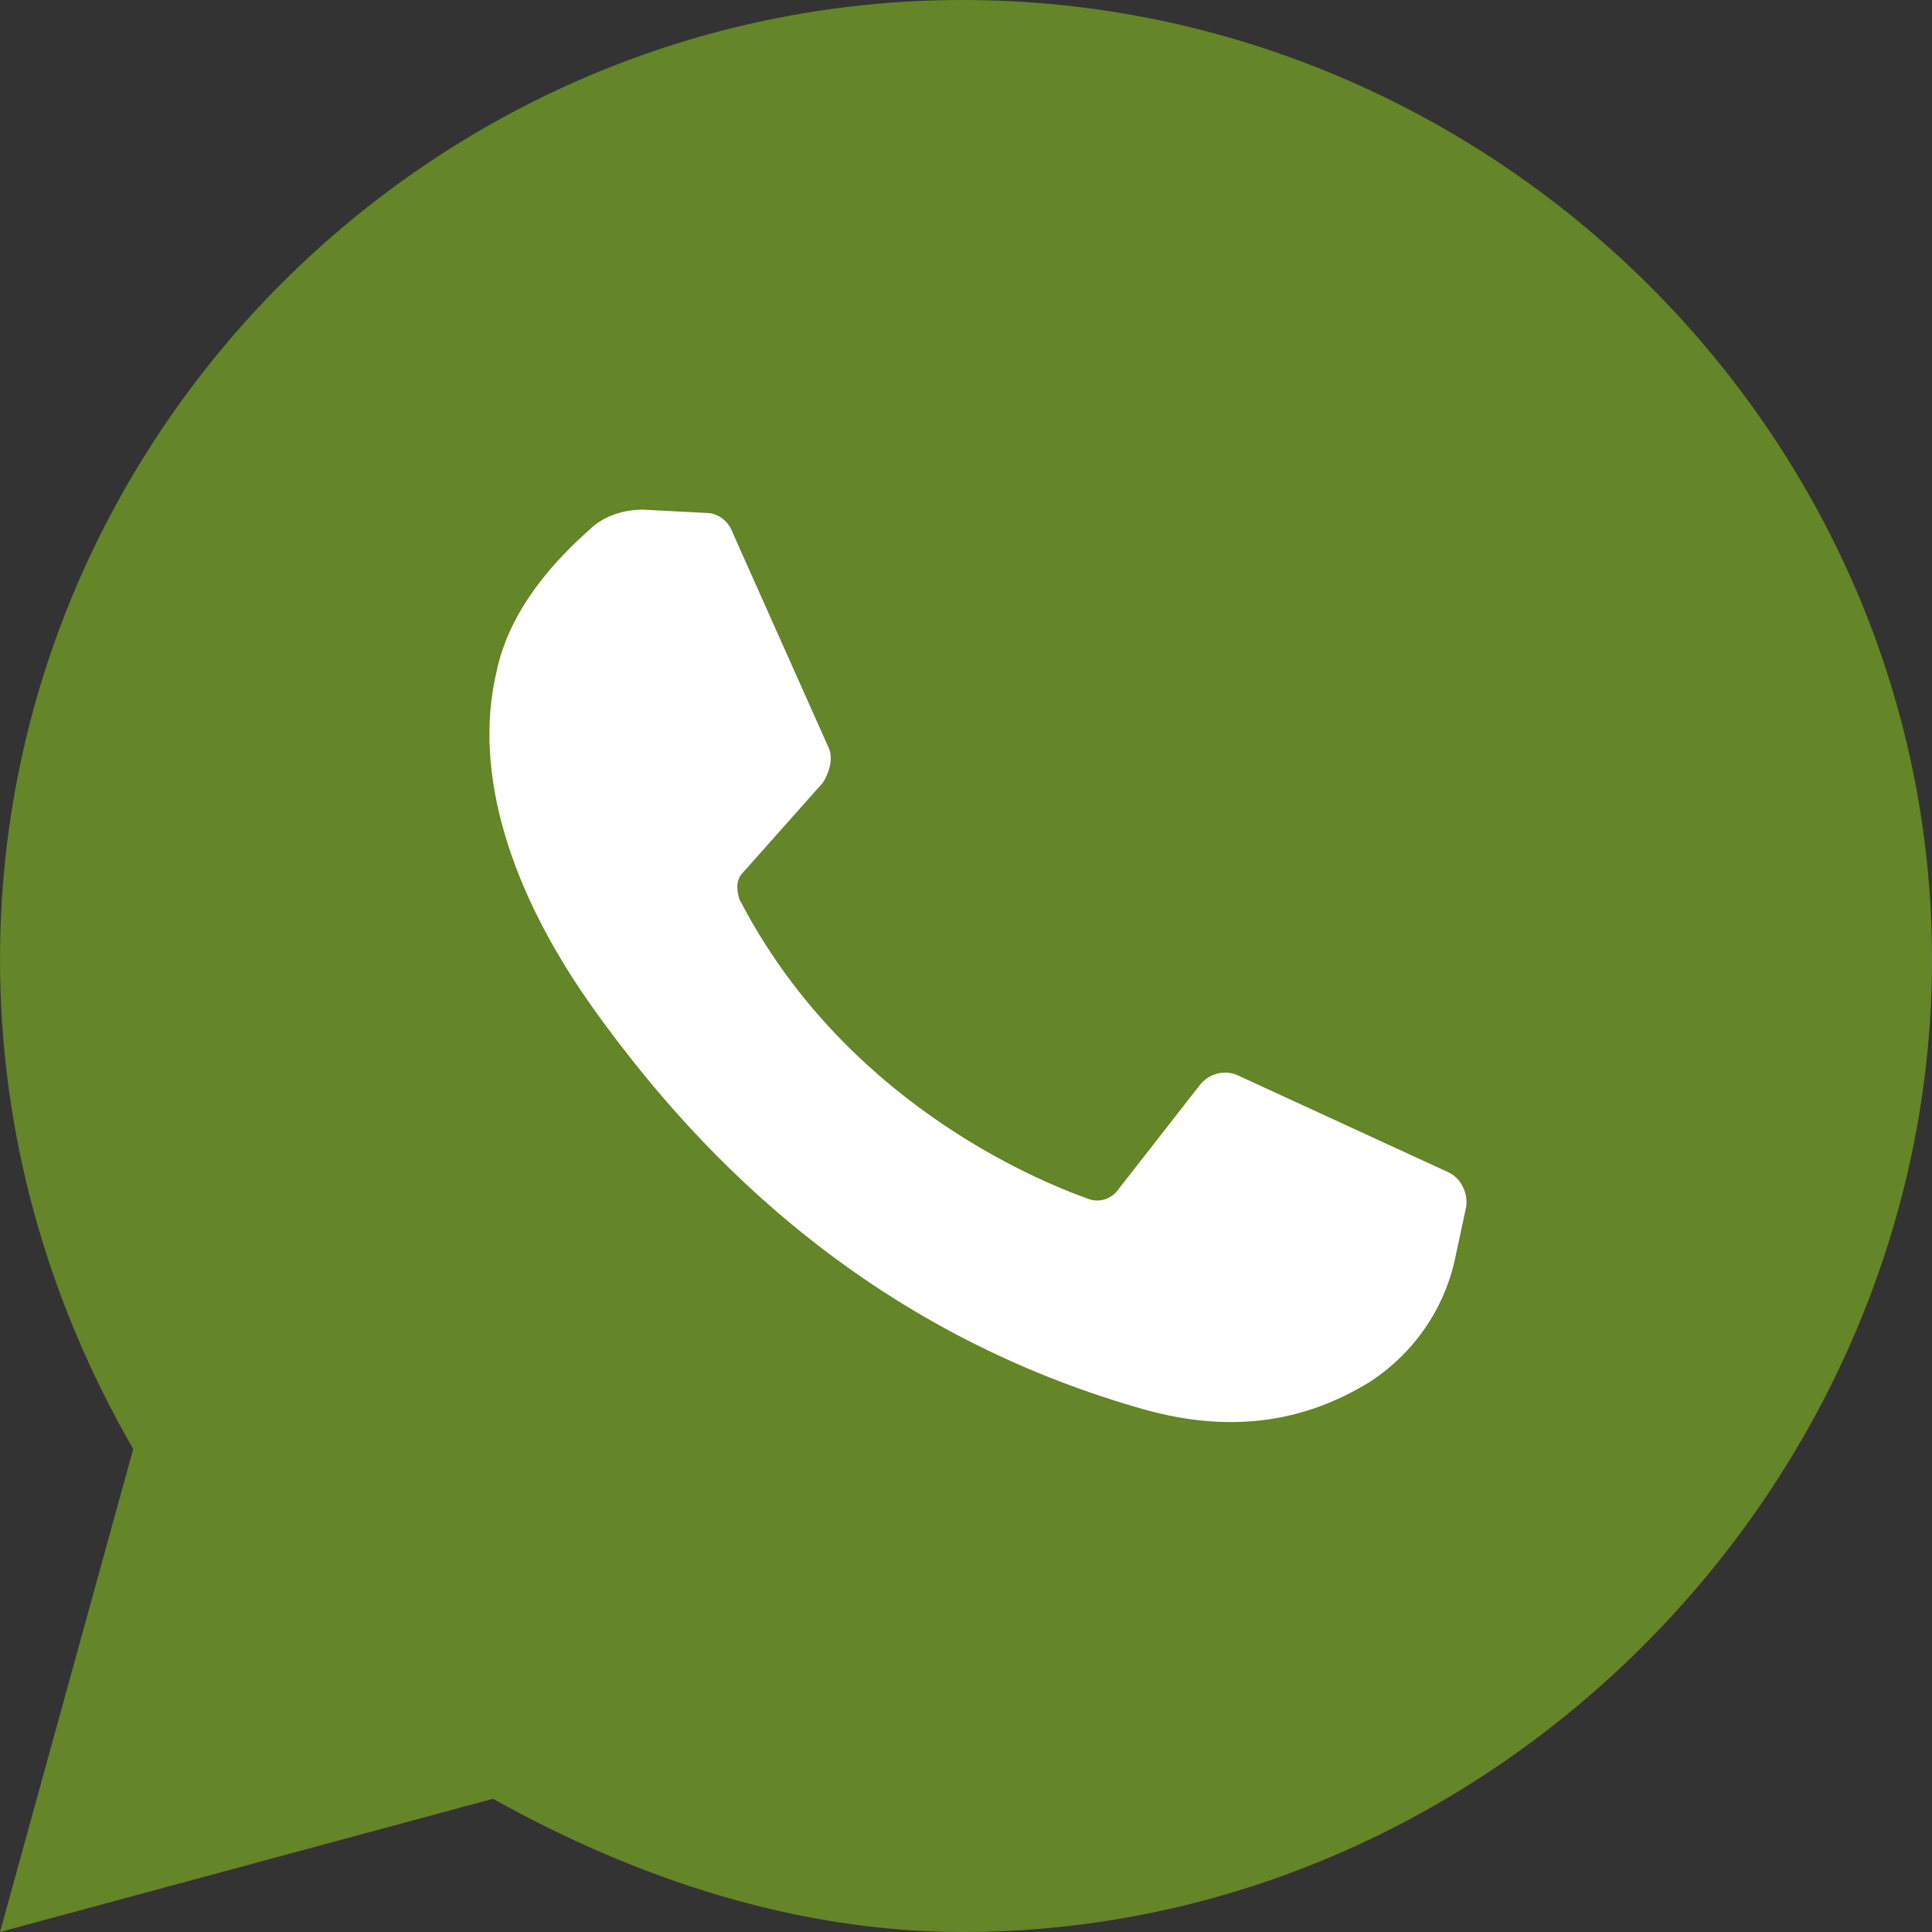
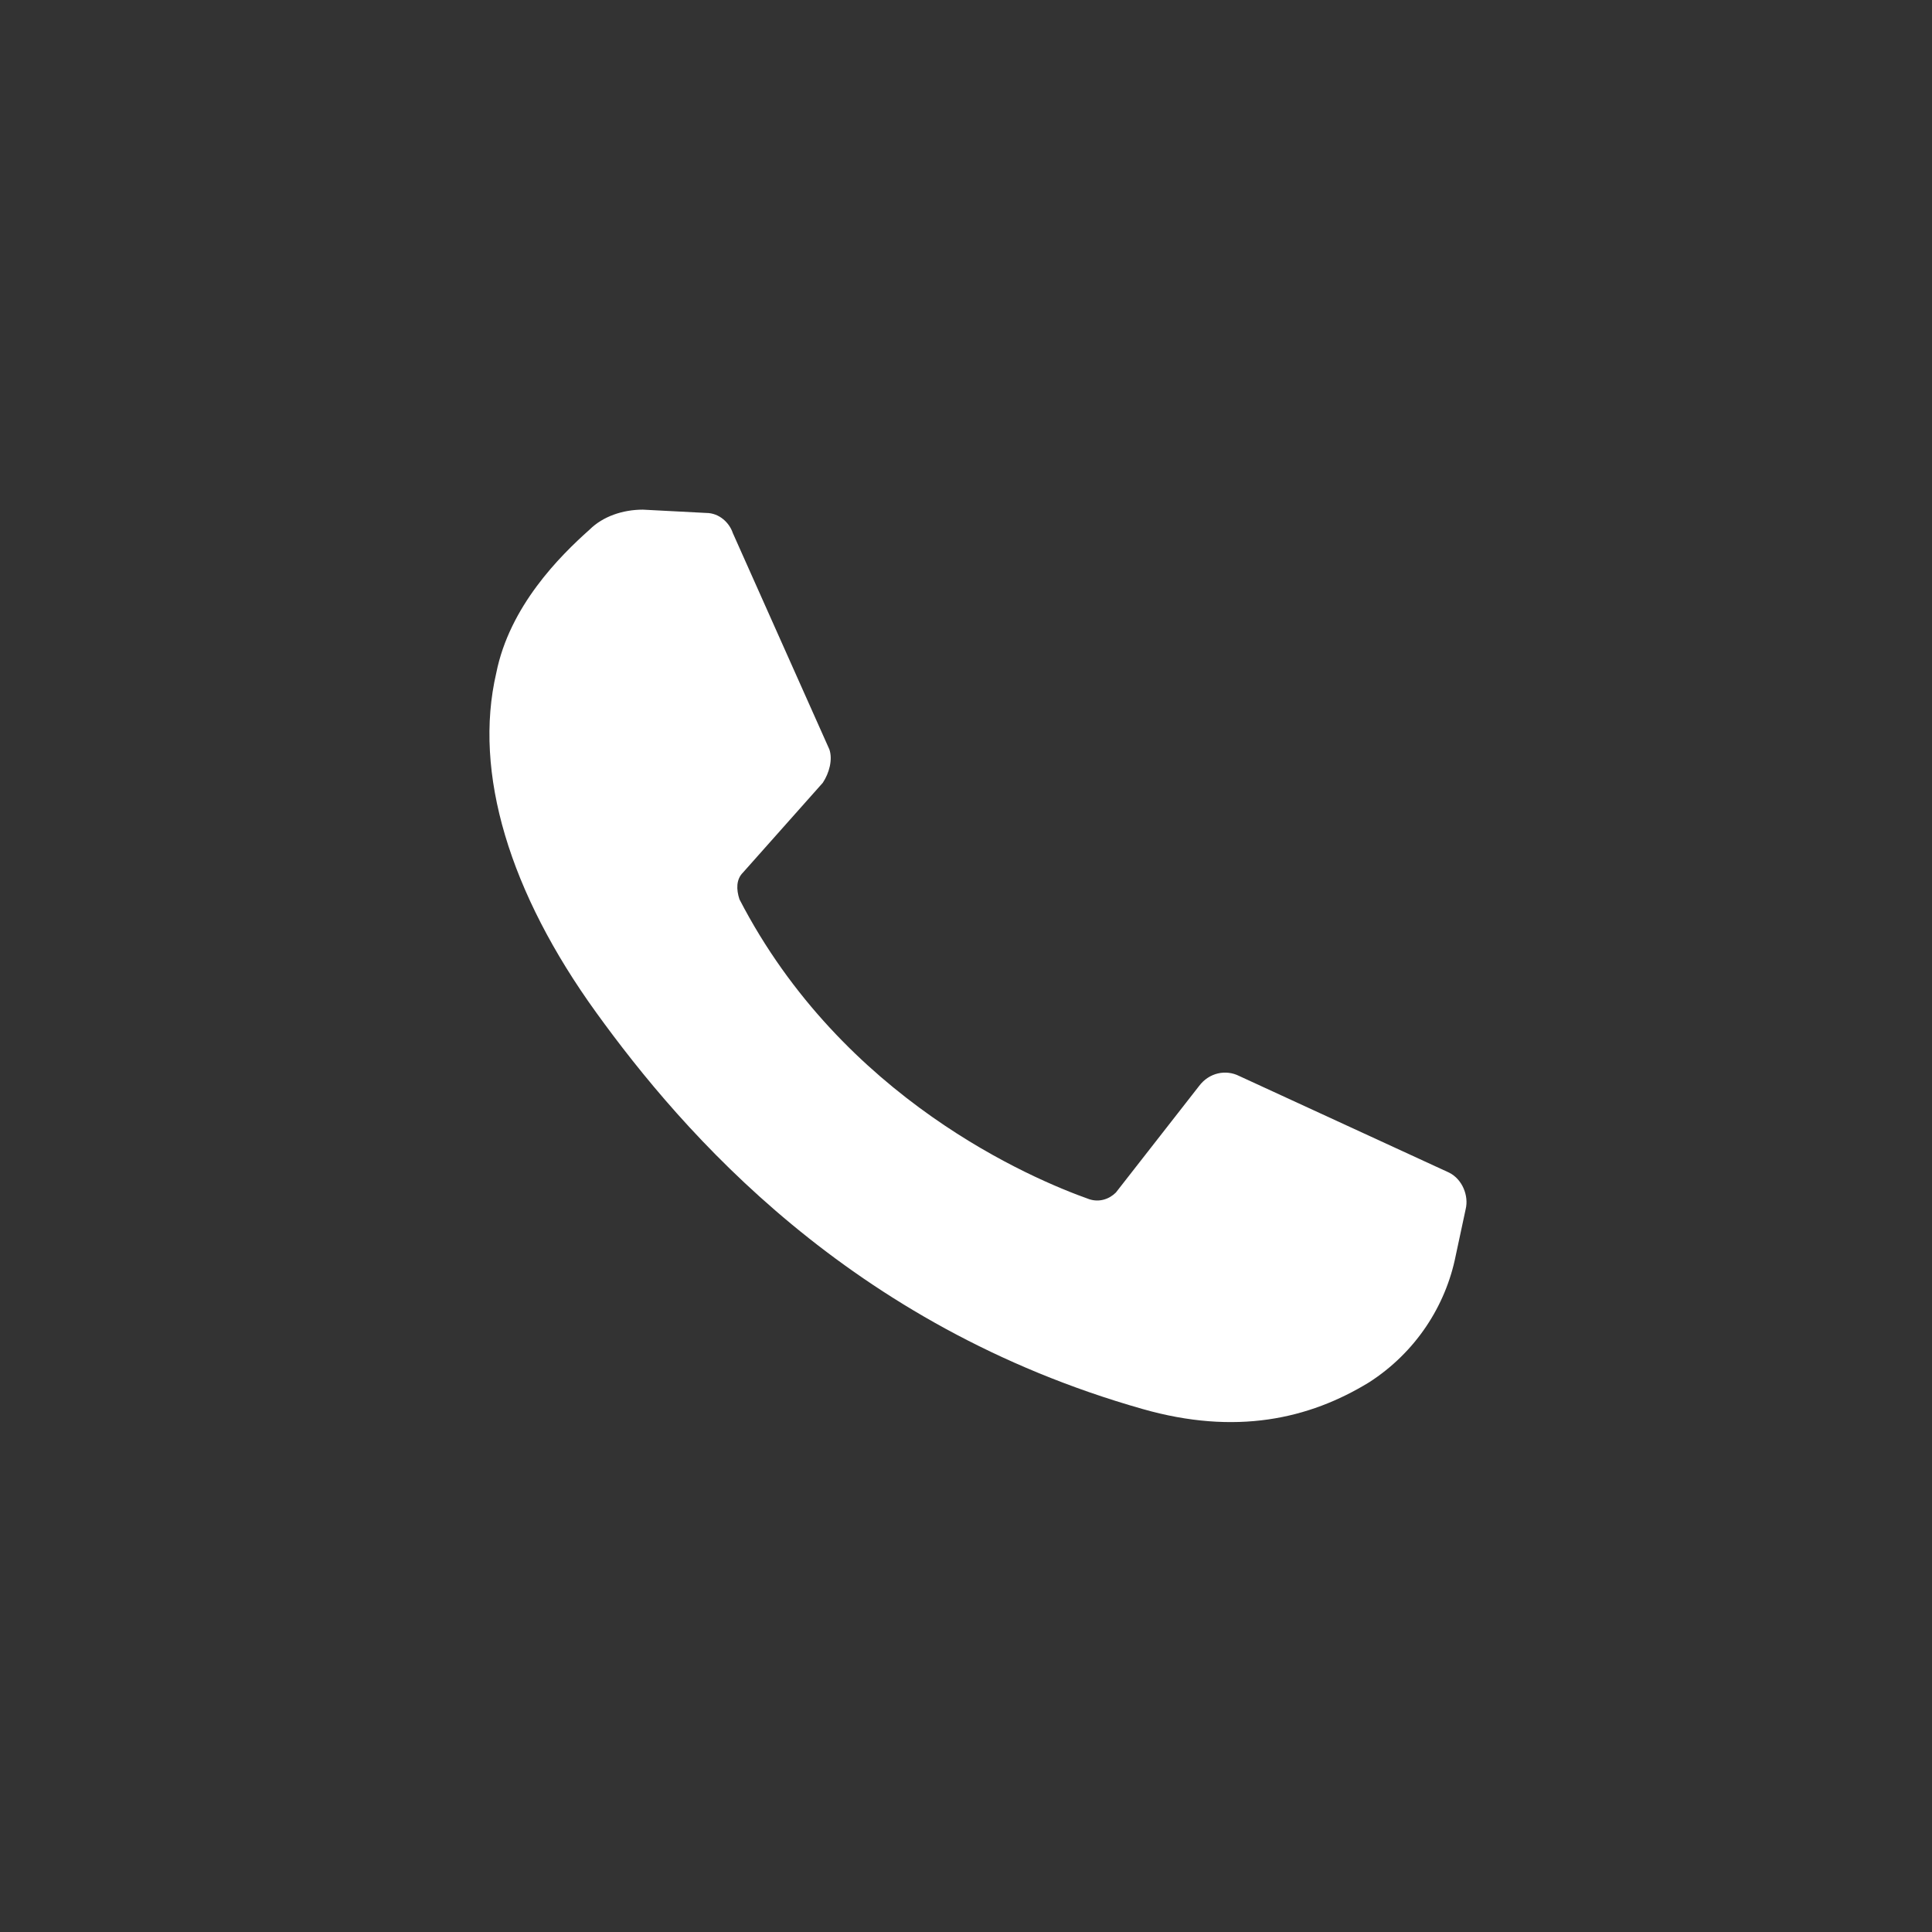
<svg xmlns="http://www.w3.org/2000/svg" width="24" height="24" viewBox="0 0 24 24" fill="none">
  <rect x="0" y="0" width="24" height="24" fill="#333333" stroke="none" />
  <g clip-path="url(#clip0_69_156)">
-     <path d="M0 24L1.655 18C0.579 16.138 0 14.069 0 11.917C0 5.379 5.379 0 11.959 0C18.538 0 24 5.379 24 11.917C24 18.455 18.538 24 11.959 24C9.89 24 7.903 23.338 6.124 22.345L0 24Z" fill="#648528" />
    <path d="M8.772 6.372L7.986 6.331C7.738 6.331 7.49 6.414 7.324 6.579C6.952 6.91 6.331 7.531 6.165 8.359C5.876 9.6 6.331 11.09 7.407 12.579C8.483 14.069 10.552 16.469 14.193 17.503C15.352 17.834 16.262 17.628 17.007 17.172C17.586 16.8 17.959 16.221 18.083 15.6L18.207 15.021C18.248 14.855 18.166 14.648 18 14.566L15.393 13.366C15.228 13.283 15.021 13.324 14.896 13.49L13.862 14.814C13.779 14.897 13.655 14.938 13.531 14.897C12.828 14.648 10.469 13.655 9.186 11.172C9.145 11.048 9.145 10.924 9.228 10.841L10.221 9.724C10.303 9.6 10.345 9.435 10.303 9.31L9.103 6.621C9.062 6.497 8.938 6.372 8.772 6.372Z" fill="white" />
  </g>
  <defs>
    <clipPath id="clip0_69_156">
      <rect width="24" height="24" fill="white" />
    </clipPath>
  </defs>
</svg>